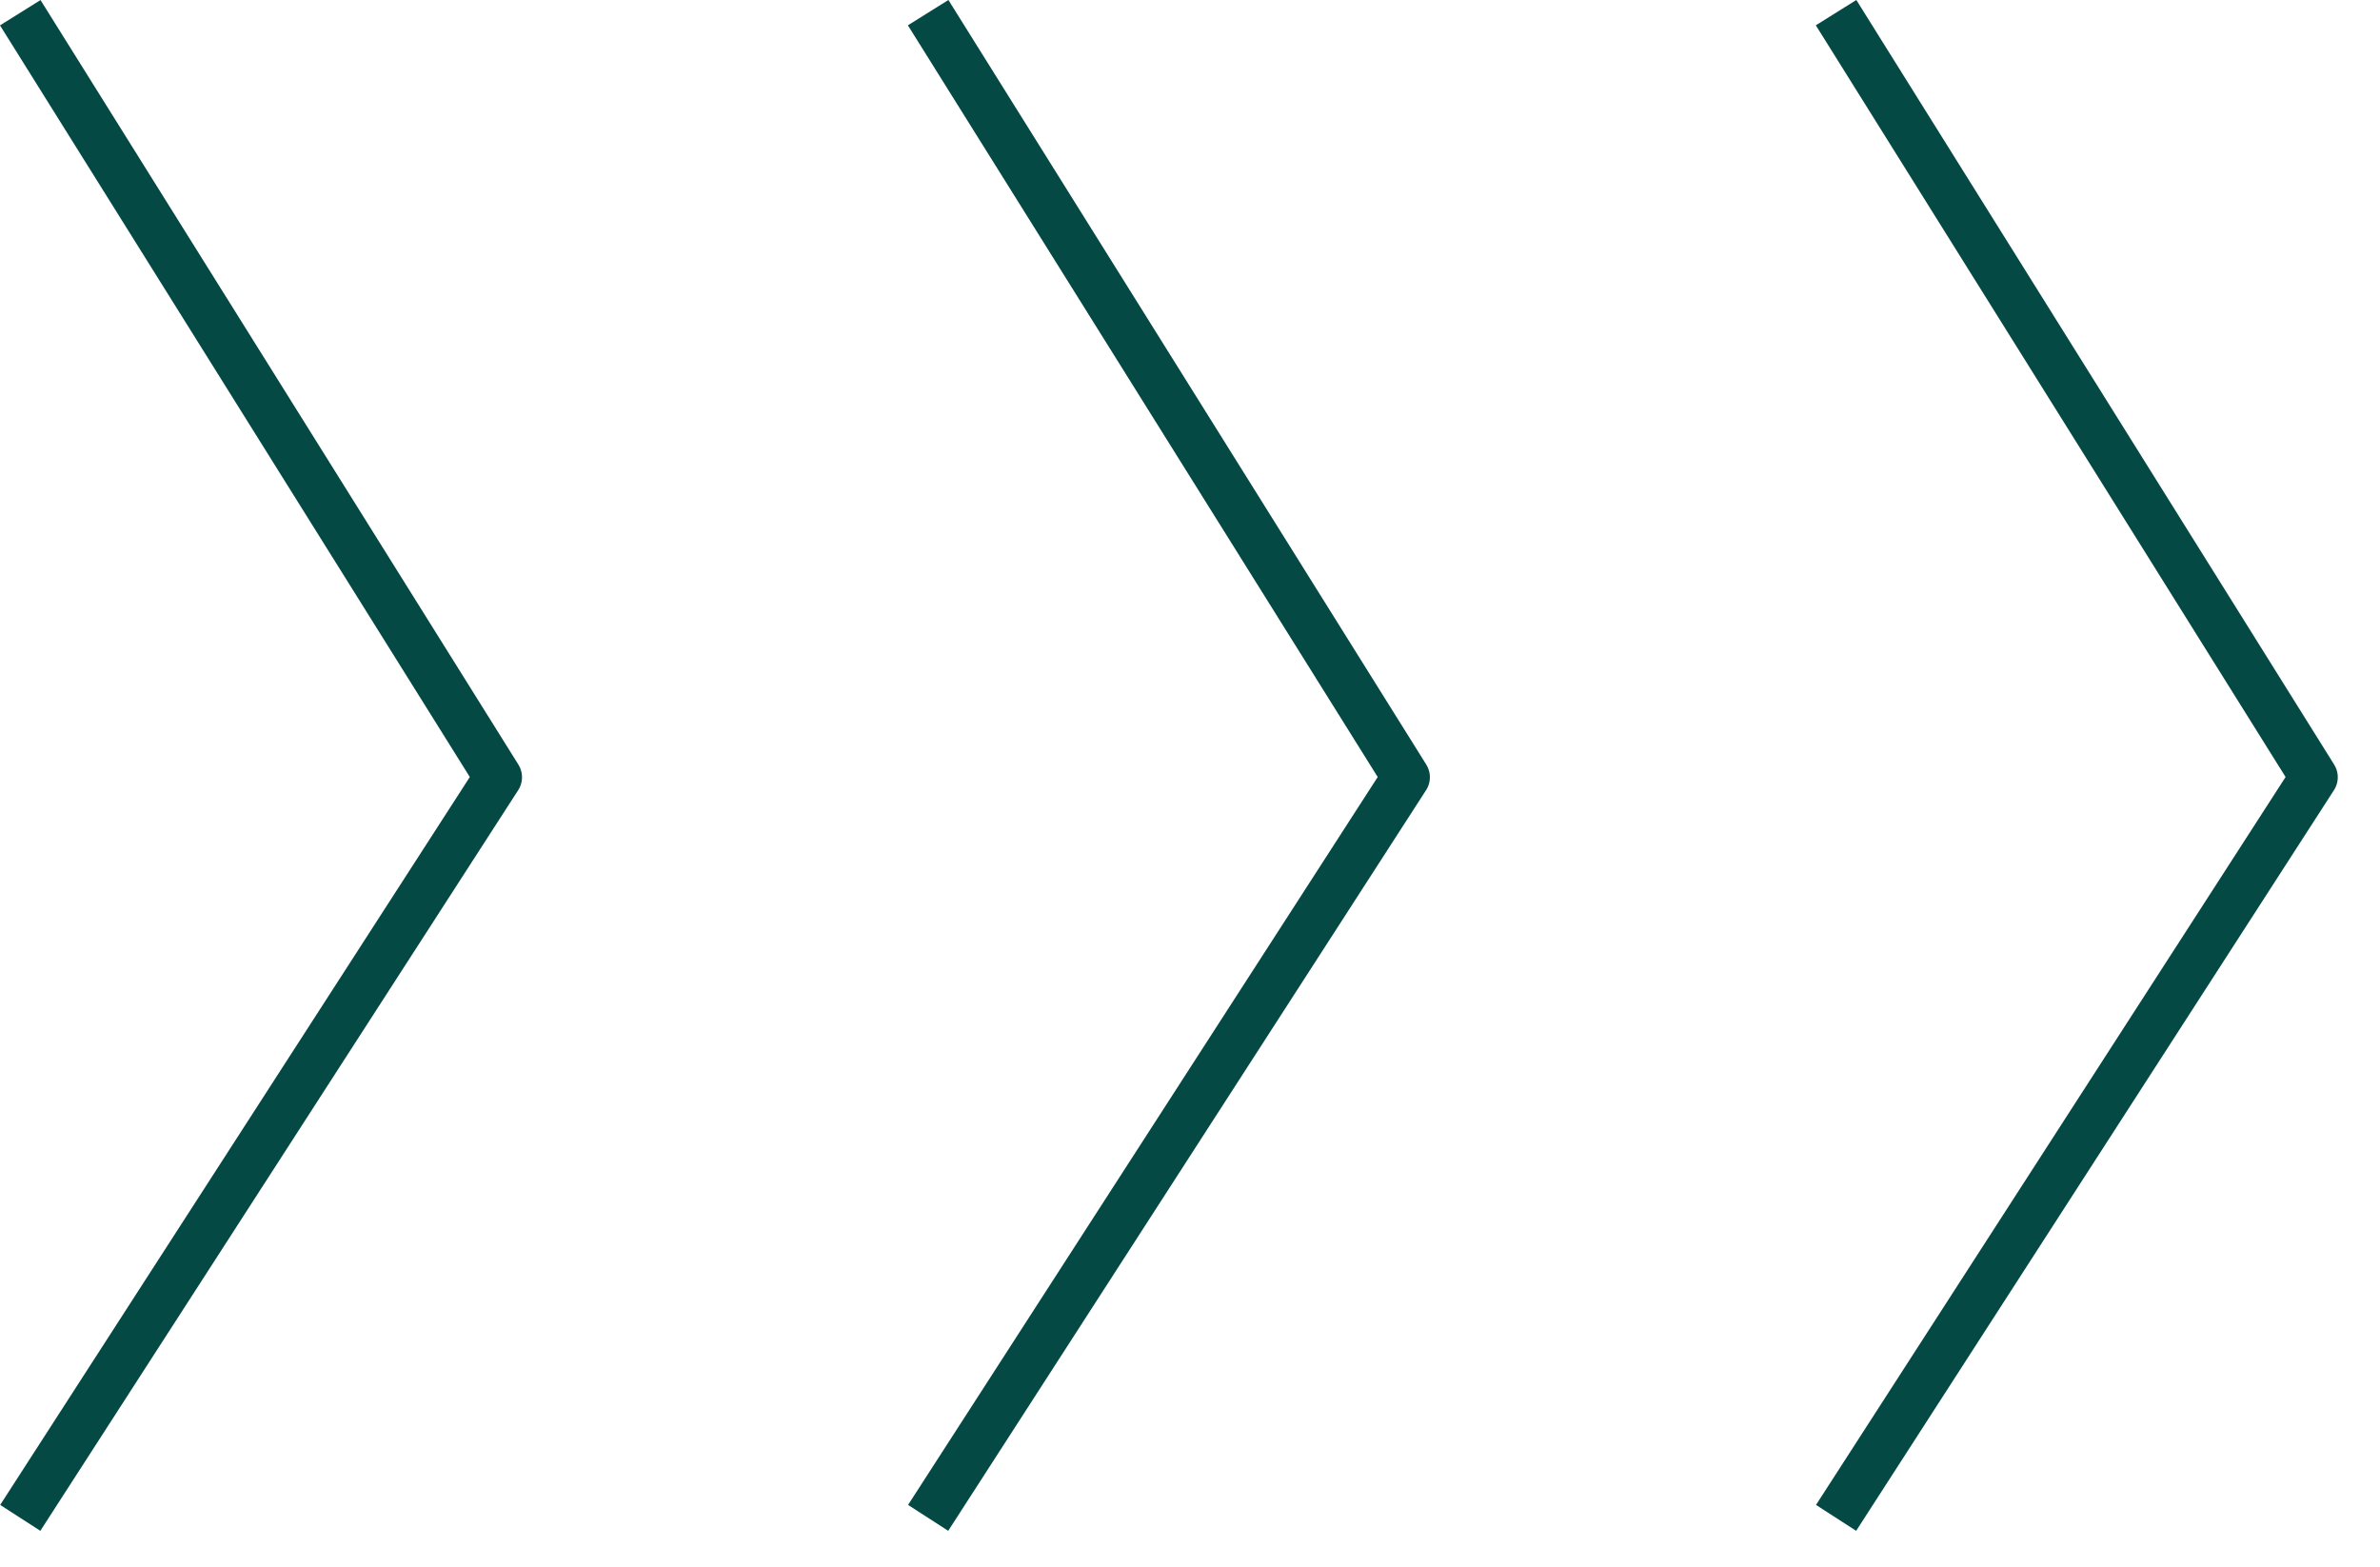
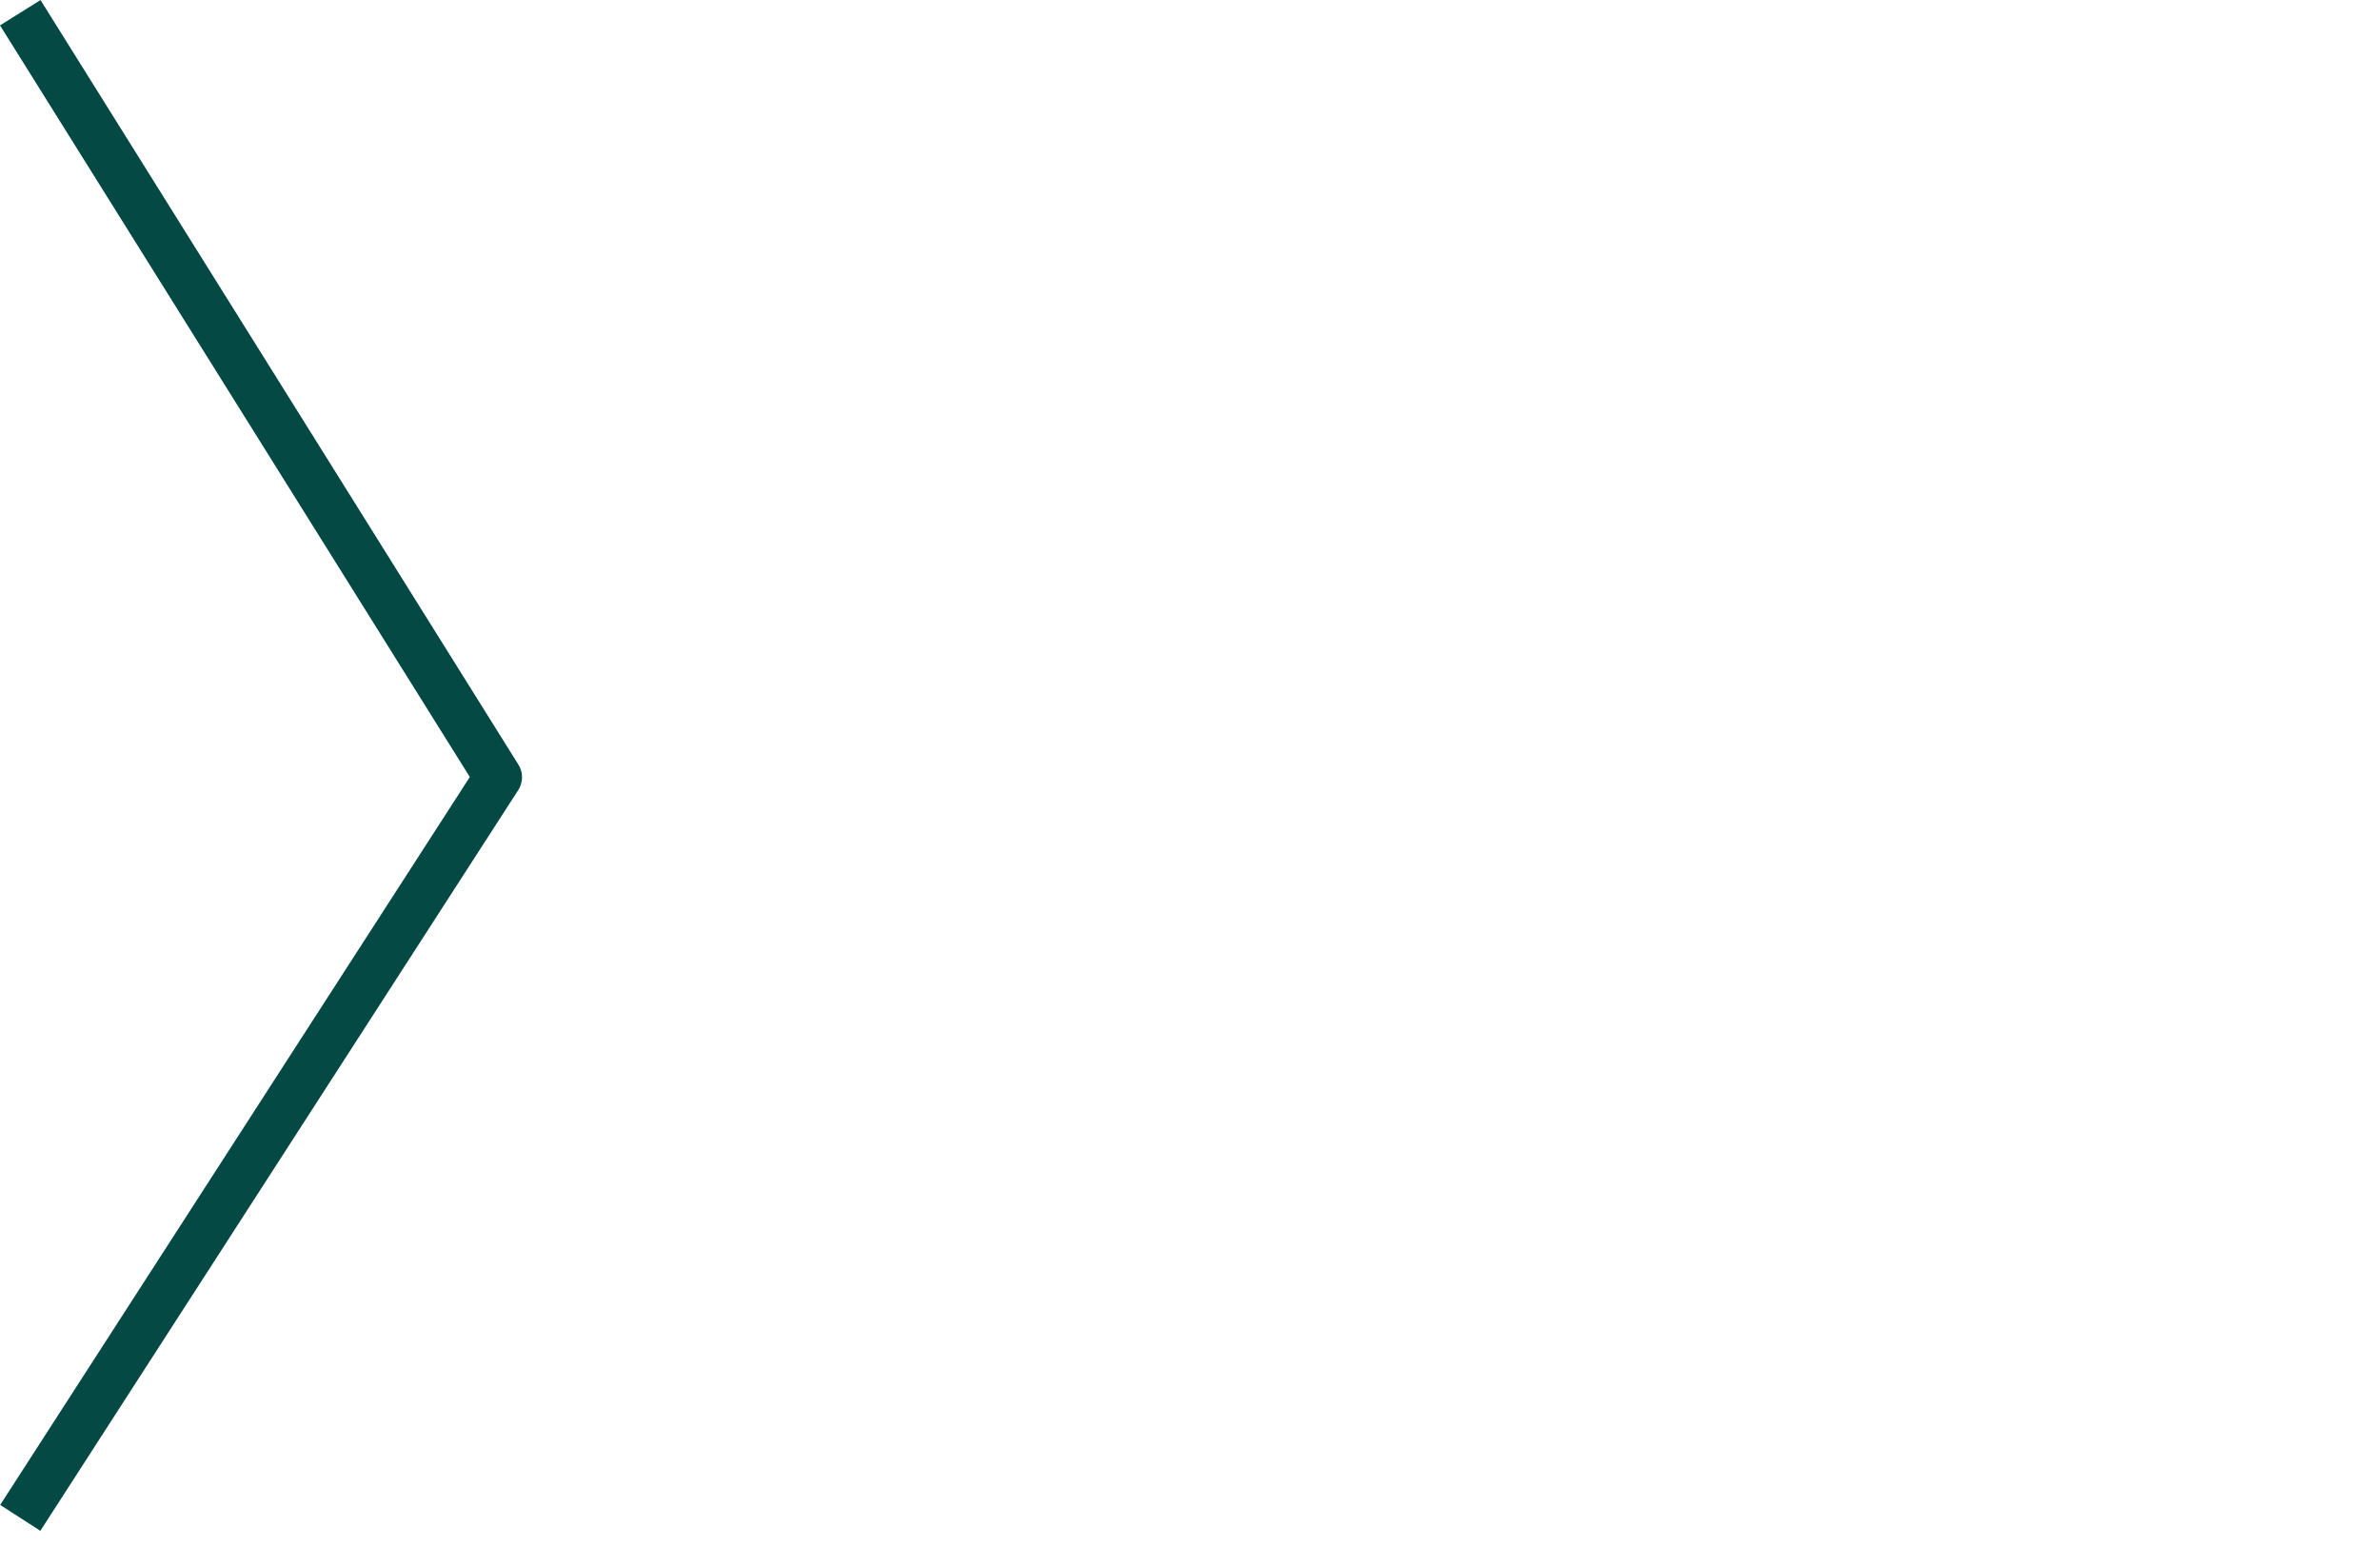
<svg xmlns="http://www.w3.org/2000/svg" width="41" height="27" viewBox="0 0 41 27" fill="none">
  <path d="M0.349 0.219L8.581 13.389L0.349 26.148" stroke="#044944" stroke-width="0.823" stroke-linejoin="round" />
-   <path d="M15.989 0.218L24.221 13.389L15.989 26.148" stroke="#044944" stroke-width="0.823" stroke-linejoin="round" />
-   <path d="M31.63 0.218L39.861 13.389L31.63 26.148" stroke="#044944" stroke-width="0.823" stroke-linejoin="round" />
</svg>